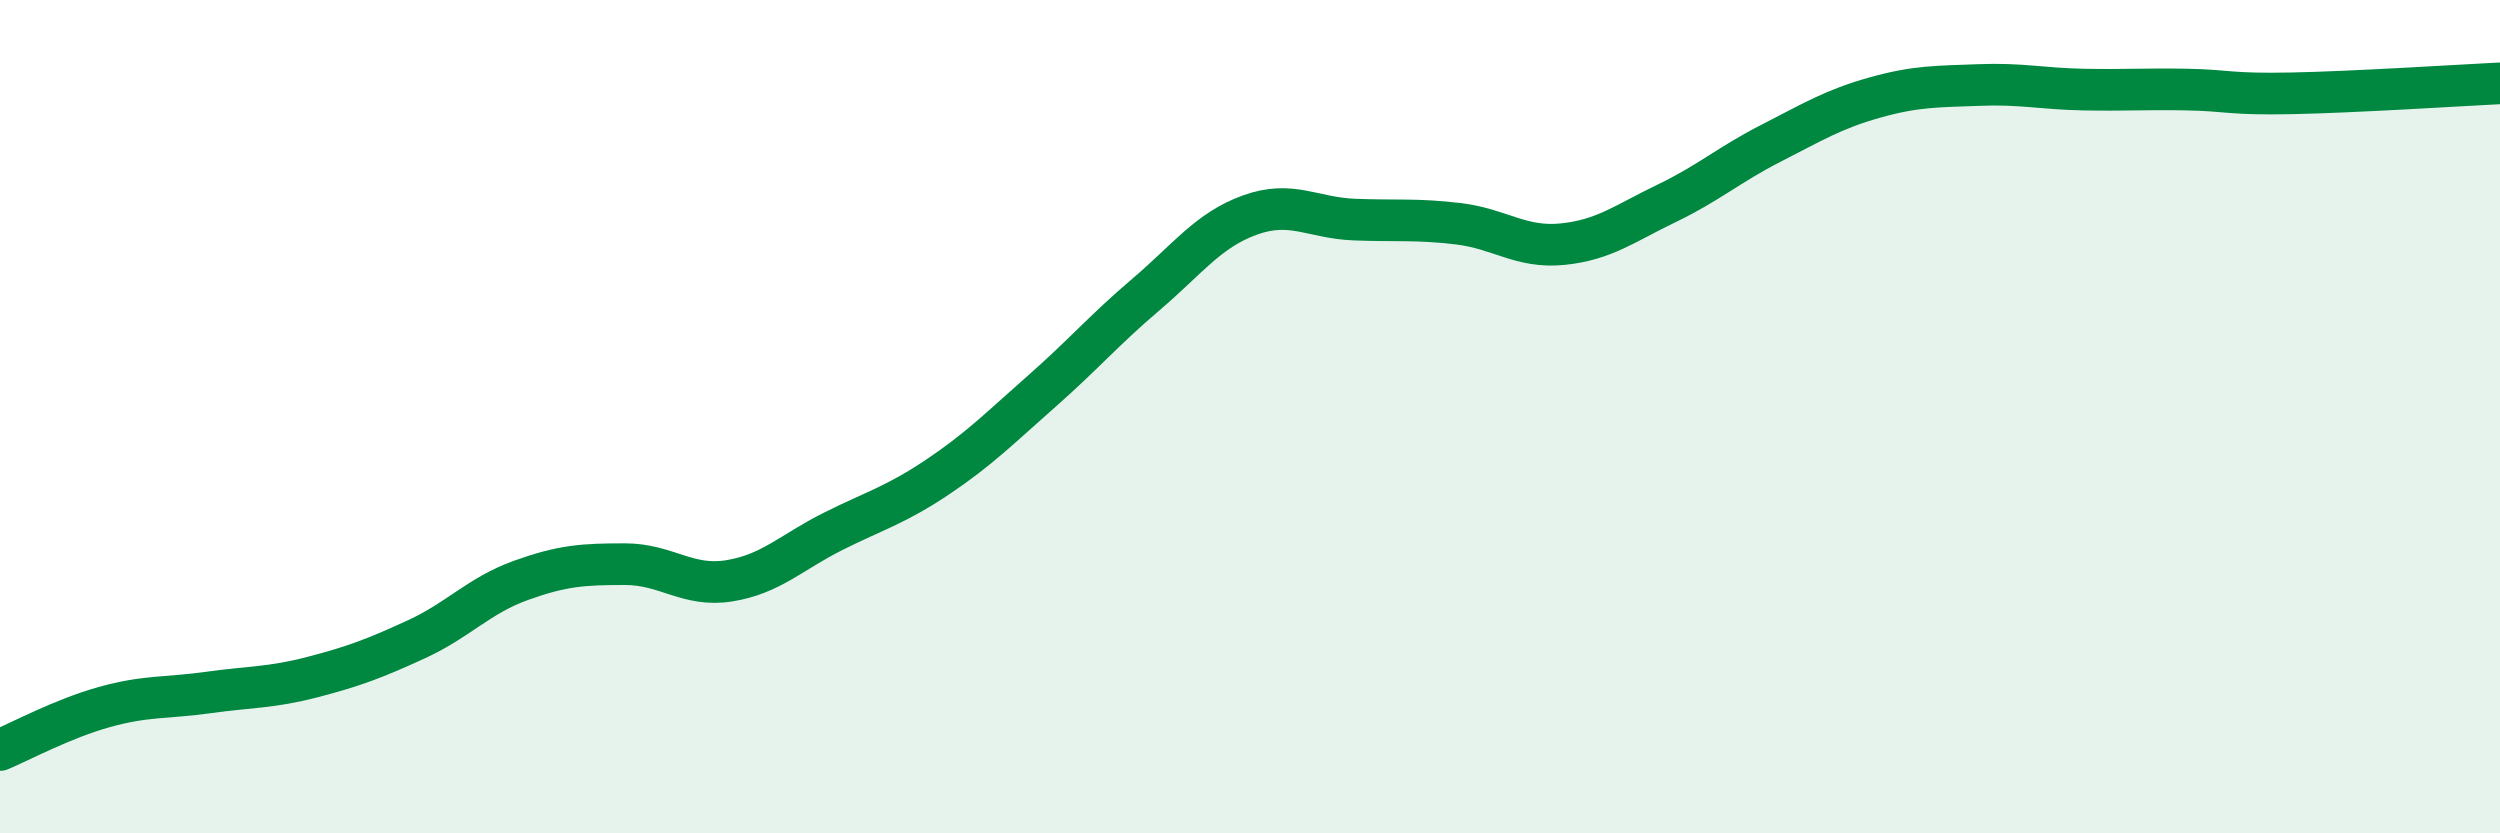
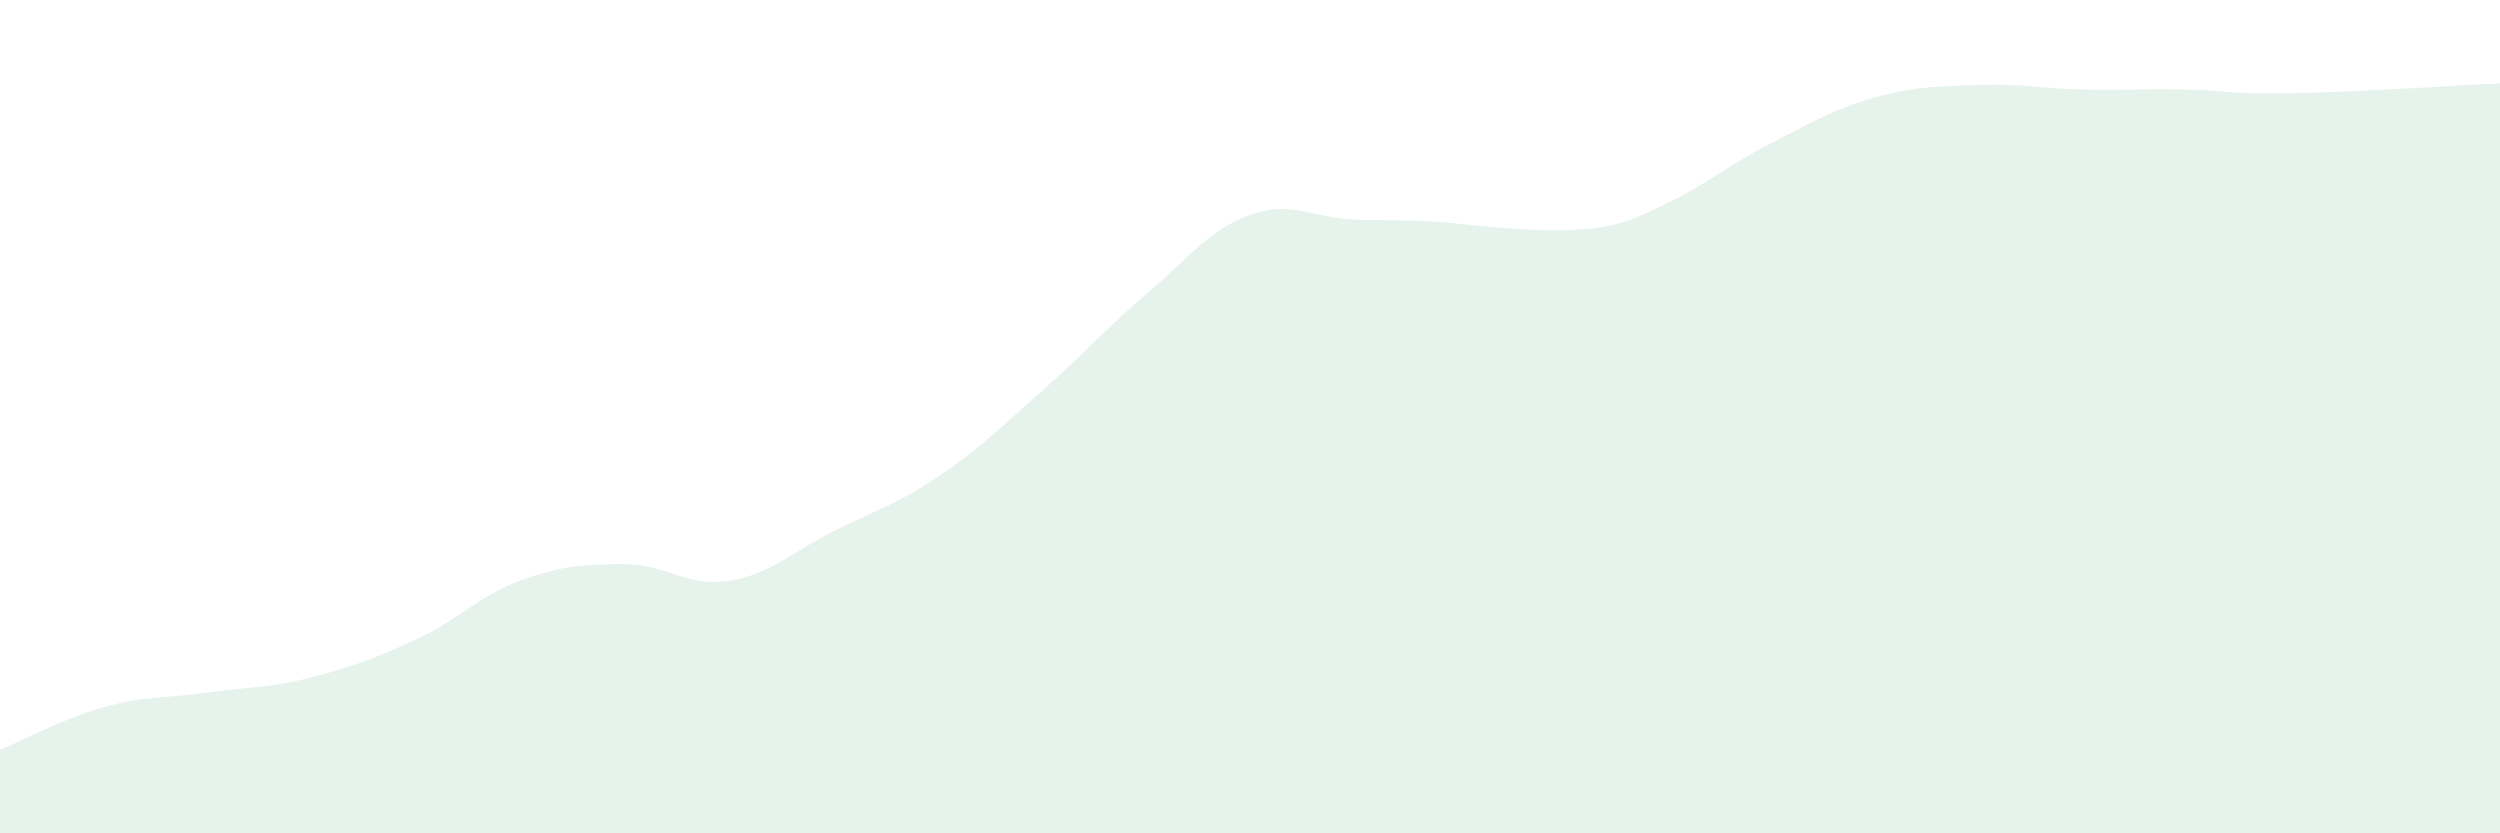
<svg xmlns="http://www.w3.org/2000/svg" width="60" height="20" viewBox="0 0 60 20">
-   <path d="M 0,18 C 0.5,17.79 1.5,17.25 2.5,16.97 C 3.5,16.69 4,16.76 5,16.62 C 6,16.48 6.5,16.51 7.5,16.25 C 8.5,15.99 9,15.8 10,15.34 C 11,14.88 11.5,14.29 12.5,13.93 C 13.5,13.57 14,13.54 15,13.54 C 16,13.54 16.5,14.1 17.5,13.94 C 18.5,13.78 19,13.25 20,12.75 C 21,12.25 21.5,12.12 22.5,11.45 C 23.5,10.78 24,10.27 25,9.39 C 26,8.51 26.5,7.92 27.5,7.07 C 28.5,6.22 29,5.52 30,5.16 C 31,4.8 31.5,5.23 32.5,5.27 C 33.5,5.31 34,5.25 35,5.37 C 36,5.49 36.5,5.96 37.5,5.86 C 38.5,5.76 39,5.36 40,4.88 C 41,4.4 41.5,3.95 42.5,3.44 C 43.5,2.93 44,2.62 45,2.34 C 46,2.06 46.5,2.08 47.5,2.04 C 48.5,2 49,2.13 50,2.15 C 51,2.17 51.5,2.13 52.5,2.15 C 53.5,2.17 53.5,2.27 55,2.24 C 56.5,2.21 59,2.05 60,2L60 20L0 20Z" fill="#008740" opacity="0.1" stroke-linecap="round" stroke-linejoin="round" />
-   <path d="M 0,18 C 0.5,17.79 1.5,17.25 2.5,16.97 C 3.5,16.69 4,16.76 5,16.62 C 6,16.48 6.5,16.51 7.5,16.25 C 8.5,15.99 9,15.8 10,15.34 C 11,14.88 11.5,14.29 12.5,13.93 C 13.5,13.57 14,13.54 15,13.54 C 16,13.54 16.5,14.1 17.5,13.94 C 18.5,13.78 19,13.25 20,12.75 C 21,12.25 21.5,12.12 22.5,11.45 C 23.5,10.78 24,10.27 25,9.39 C 26,8.51 26.5,7.92 27.5,7.07 C 28.5,6.22 29,5.52 30,5.16 C 31,4.8 31.5,5.23 32.5,5.27 C 33.5,5.31 34,5.25 35,5.37 C 36,5.49 36.5,5.96 37.5,5.86 C 38.5,5.76 39,5.36 40,4.88 C 41,4.4 41.5,3.95 42.5,3.44 C 43.5,2.93 44,2.62 45,2.34 C 46,2.06 46.5,2.08 47.5,2.04 C 48.5,2 49,2.13 50,2.15 C 51,2.17 51.5,2.13 52.5,2.15 C 53.5,2.17 53.5,2.27 55,2.24 C 56.5,2.21 59,2.05 60,2" stroke="#008740" stroke-width="1" fill="none" stroke-linecap="round" stroke-linejoin="round" />
+   <path d="M 0,18 C 0.5,17.79 1.5,17.25 2.5,16.97 C 3.5,16.69 4,16.76 5,16.62 C 6,16.48 6.5,16.51 7.5,16.25 C 8.5,15.99 9,15.8 10,15.34 C 11,14.88 11.5,14.29 12.5,13.93 C 13.5,13.57 14,13.54 15,13.54 C 16,13.54 16.5,14.1 17.5,13.94 C 18.5,13.78 19,13.25 20,12.75 C 21,12.25 21.5,12.12 22.5,11.45 C 23.5,10.78 24,10.27 25,9.39 C 26,8.51 26.5,7.92 27.5,7.07 C 28.5,6.22 29,5.52 30,5.16 C 31,4.8 31.5,5.23 32.5,5.27 C 33.5,5.31 34,5.25 35,5.37 C 38.5,5.76 39,5.36 40,4.88 C 41,4.4 41.5,3.95 42.5,3.44 C 43.5,2.93 44,2.62 45,2.34 C 46,2.06 46.5,2.08 47.5,2.04 C 48.5,2 49,2.13 50,2.15 C 51,2.17 51.5,2.13 52.5,2.15 C 53.5,2.17 53.5,2.27 55,2.24 C 56.5,2.21 59,2.05 60,2L60 20L0 20Z" fill="#008740" opacity="0.1" stroke-linecap="round" stroke-linejoin="round" />
</svg>